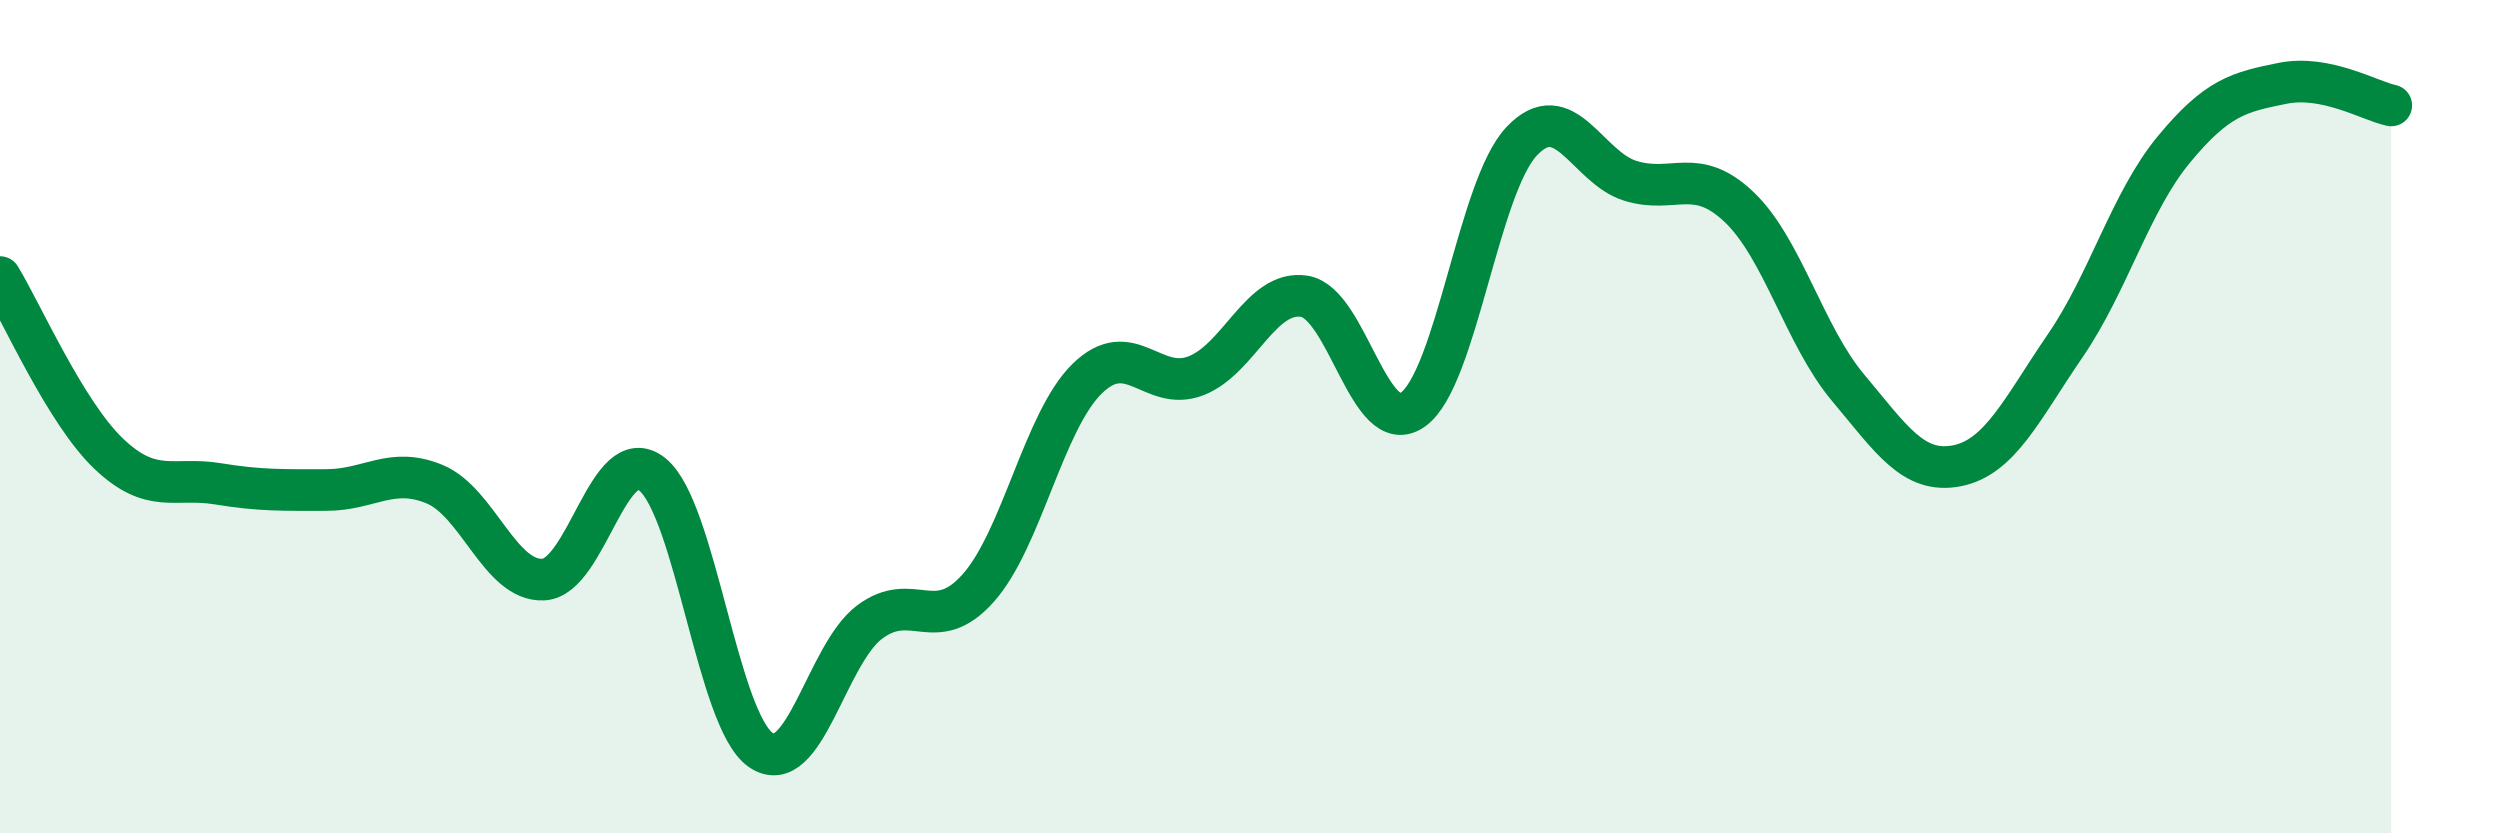
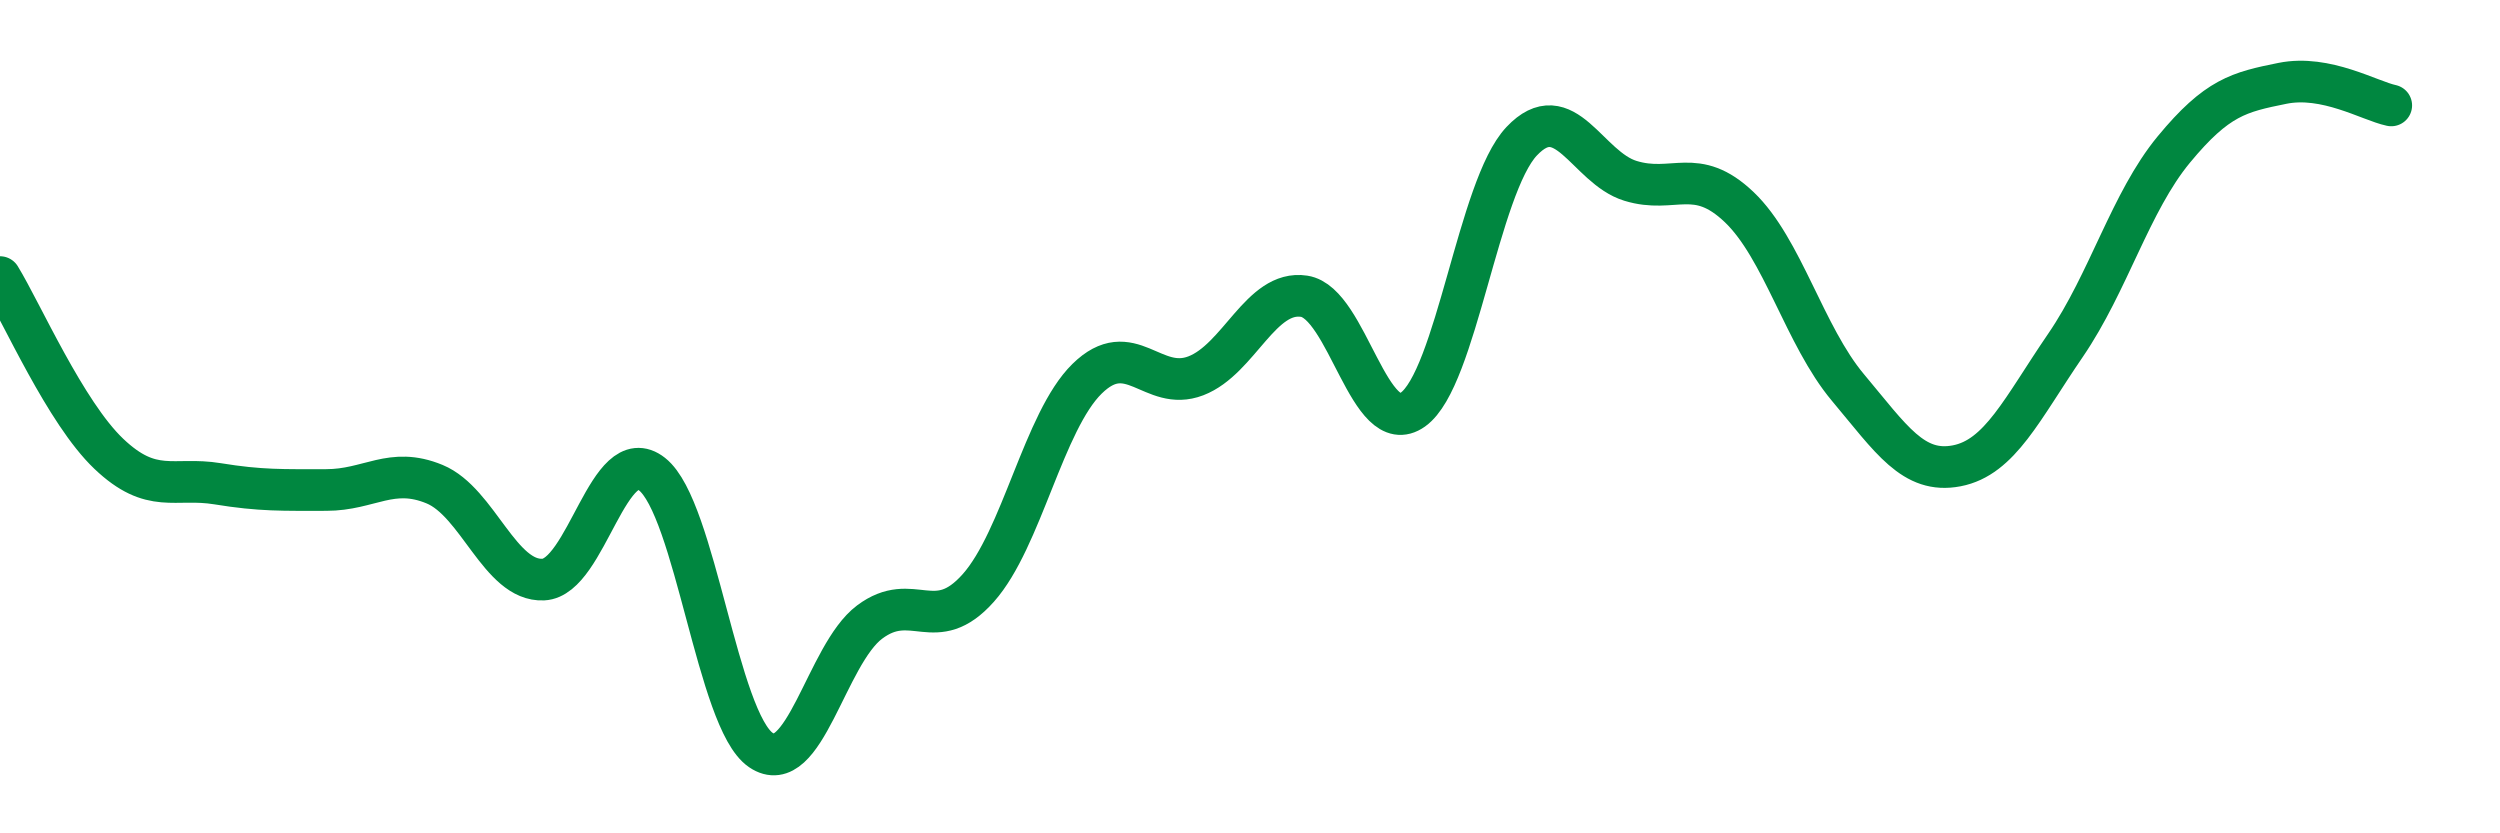
<svg xmlns="http://www.w3.org/2000/svg" width="60" height="20" viewBox="0 0 60 20">
-   <path d="M 0,6.65 C 0.52,7.5 1.57,9.9 2.61,10.89 C 3.65,11.88 4.18,11.44 5.22,11.61 C 6.26,11.78 6.79,11.76 7.83,11.76 C 8.87,11.76 9.39,11.19 10.43,11.62 C 11.47,12.05 12,13.96 13.04,13.91 C 14.08,13.86 14.61,10.56 15.65,11.38 C 16.69,12.2 17.22,17.29 18.26,18 C 19.3,18.71 19.83,15.71 20.87,14.93 C 21.91,14.15 22.44,15.28 23.48,14.11 C 24.52,12.94 25.05,10.11 26.09,9.09 C 27.13,8.07 27.66,9.42 28.7,9.02 C 29.74,8.62 30.26,6.95 31.3,7.11 C 32.34,7.27 32.87,10.57 33.91,9.83 C 34.95,9.09 35.48,4.49 36.52,3.39 C 37.56,2.29 38.09,4.02 39.13,4.34 C 40.17,4.66 40.7,3.98 41.74,4.97 C 42.78,5.96 43.31,8.06 44.35,9.3 C 45.39,10.54 45.92,11.38 46.96,11.18 C 48,10.98 48.53,9.81 49.57,8.29 C 50.61,6.77 51.13,4.85 52.17,3.59 C 53.21,2.33 53.74,2.21 54.78,2 C 55.82,1.79 56.87,2.42 57.39,2.53L57.39 20L0 20Z" fill="#008740" opacity="0.1" stroke-linecap="round" stroke-linejoin="round" />
  <path d="M 0,6.65 C 0.52,7.5 1.57,9.9 2.61,10.89 C 3.65,11.88 4.18,11.44 5.22,11.61 C 6.26,11.78 6.79,11.76 7.83,11.76 C 8.87,11.76 9.39,11.19 10.43,11.62 C 11.47,12.05 12,13.96 13.04,13.91 C 14.08,13.86 14.61,10.56 15.65,11.38 C 16.69,12.2 17.22,17.29 18.26,18 C 19.3,18.71 19.83,15.71 20.87,14.93 C 21.91,14.15 22.44,15.28 23.48,14.11 C 24.52,12.94 25.05,10.11 26.09,9.09 C 27.13,8.07 27.66,9.42 28.7,9.02 C 29.74,8.62 30.26,6.95 31.3,7.11 C 32.34,7.27 32.87,10.57 33.91,9.83 C 34.95,9.09 35.48,4.49 36.52,3.39 C 37.56,2.29 38.09,4.02 39.13,4.34 C 40.17,4.66 40.7,3.98 41.74,4.97 C 42.78,5.96 43.31,8.06 44.35,9.3 C 45.39,10.54 45.92,11.38 46.96,11.18 C 48,10.98 48.53,9.81 49.57,8.29 C 50.61,6.77 51.13,4.85 52.17,3.59 C 53.21,2.33 53.74,2.21 54.78,2 C 55.82,1.79 56.87,2.42 57.39,2.53" stroke="#008740" stroke-width="1" fill="none" stroke-linecap="round" stroke-linejoin="round" />
</svg>